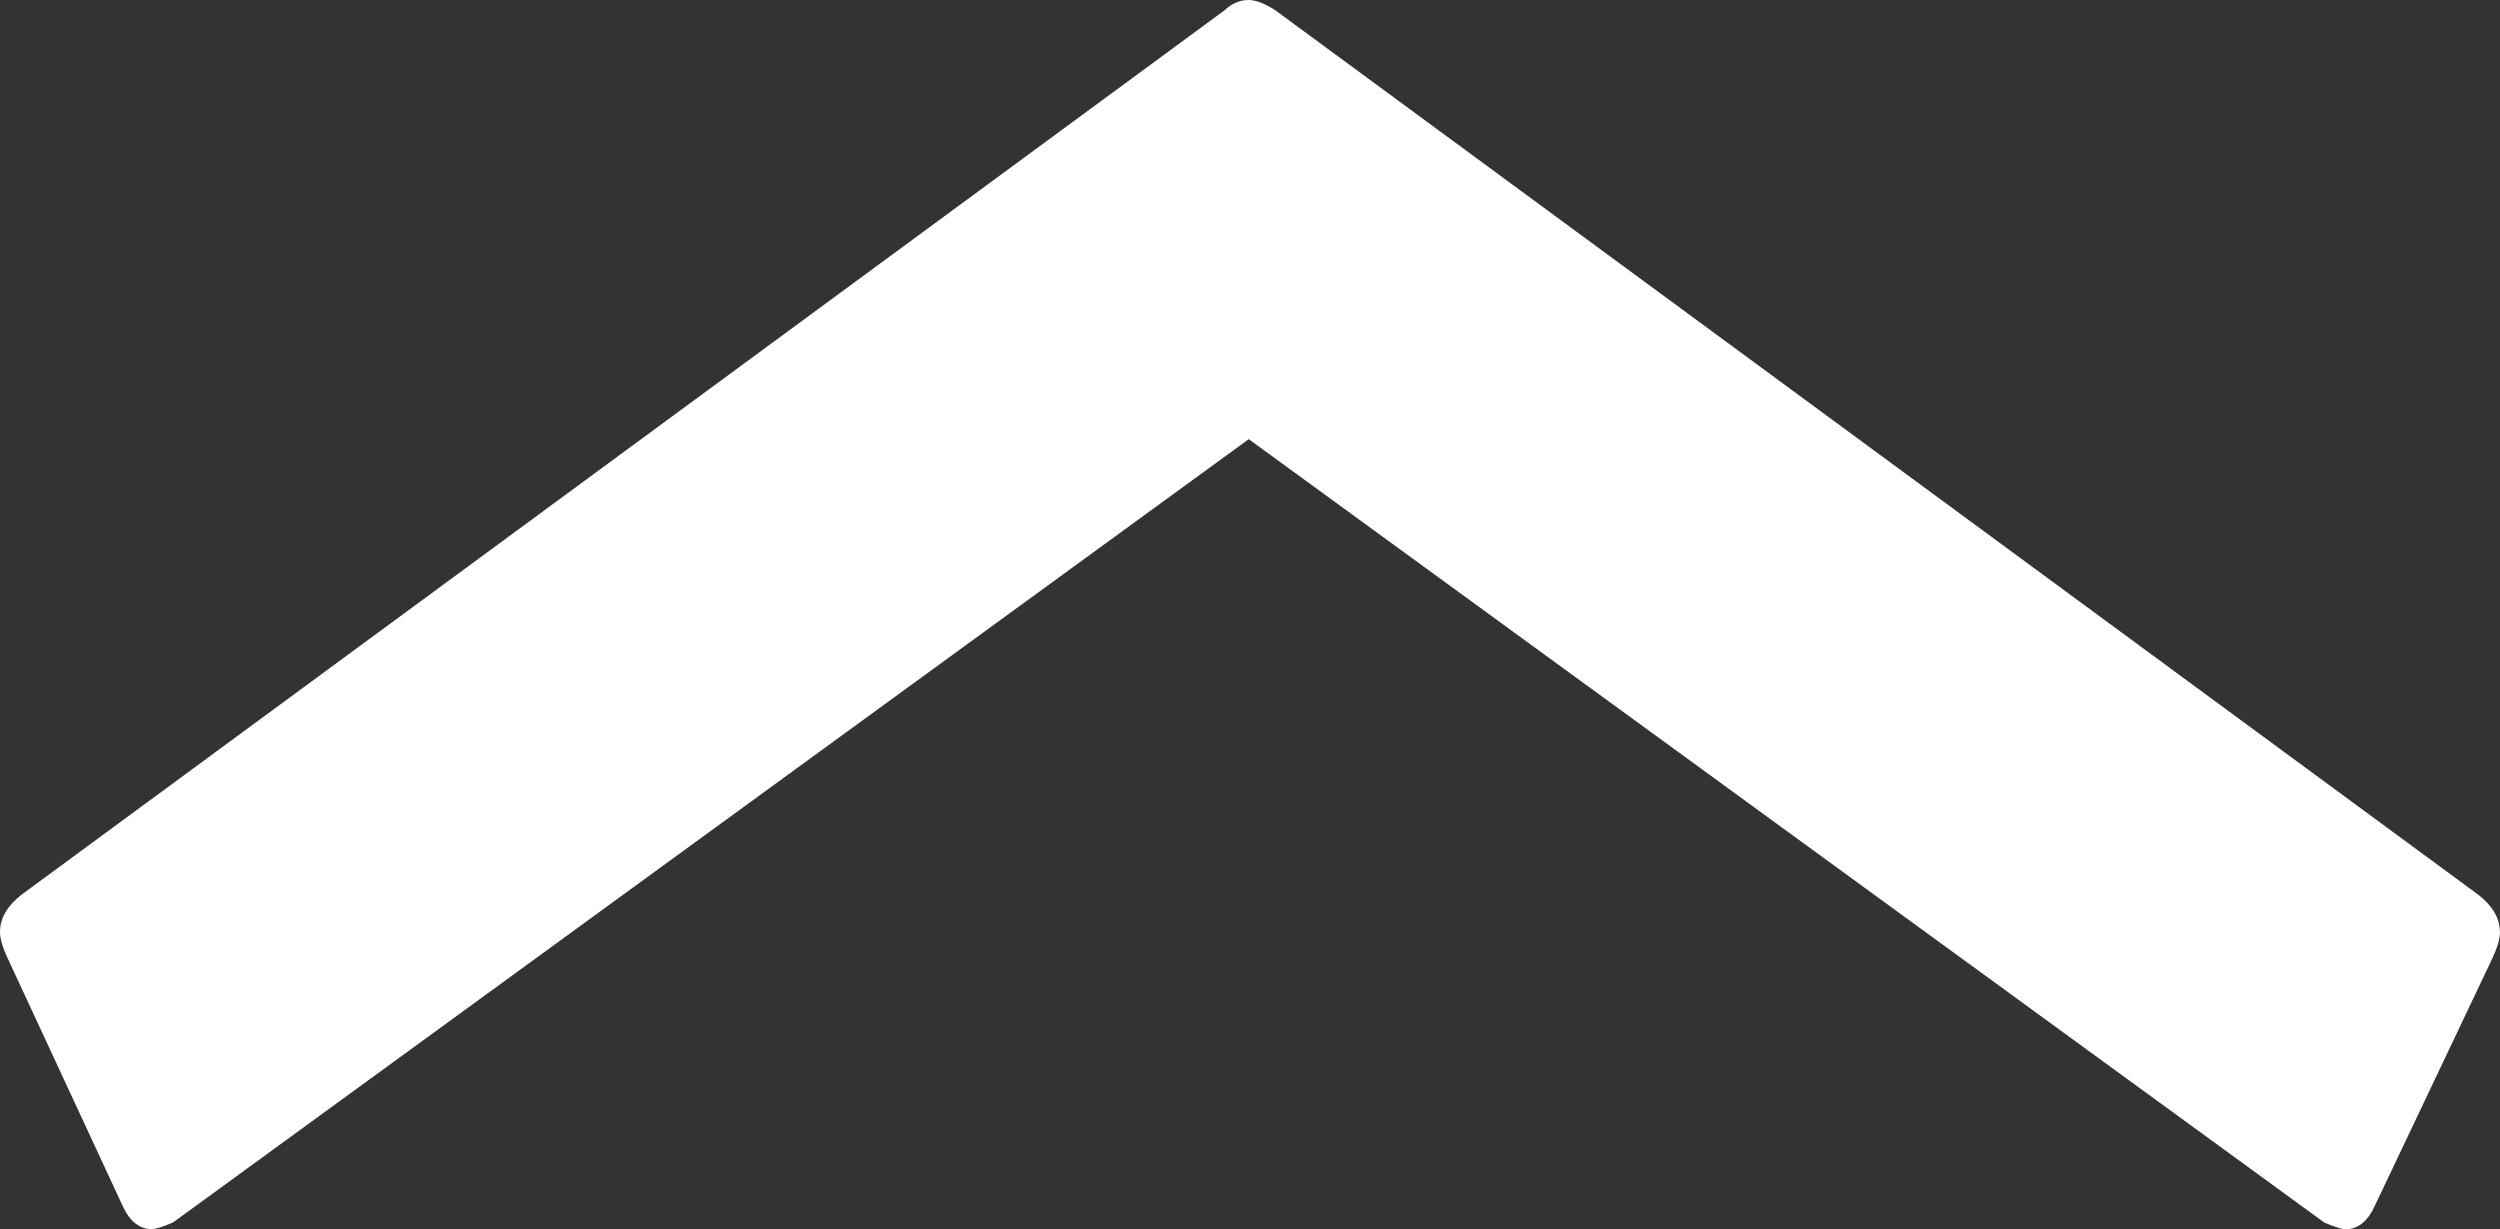
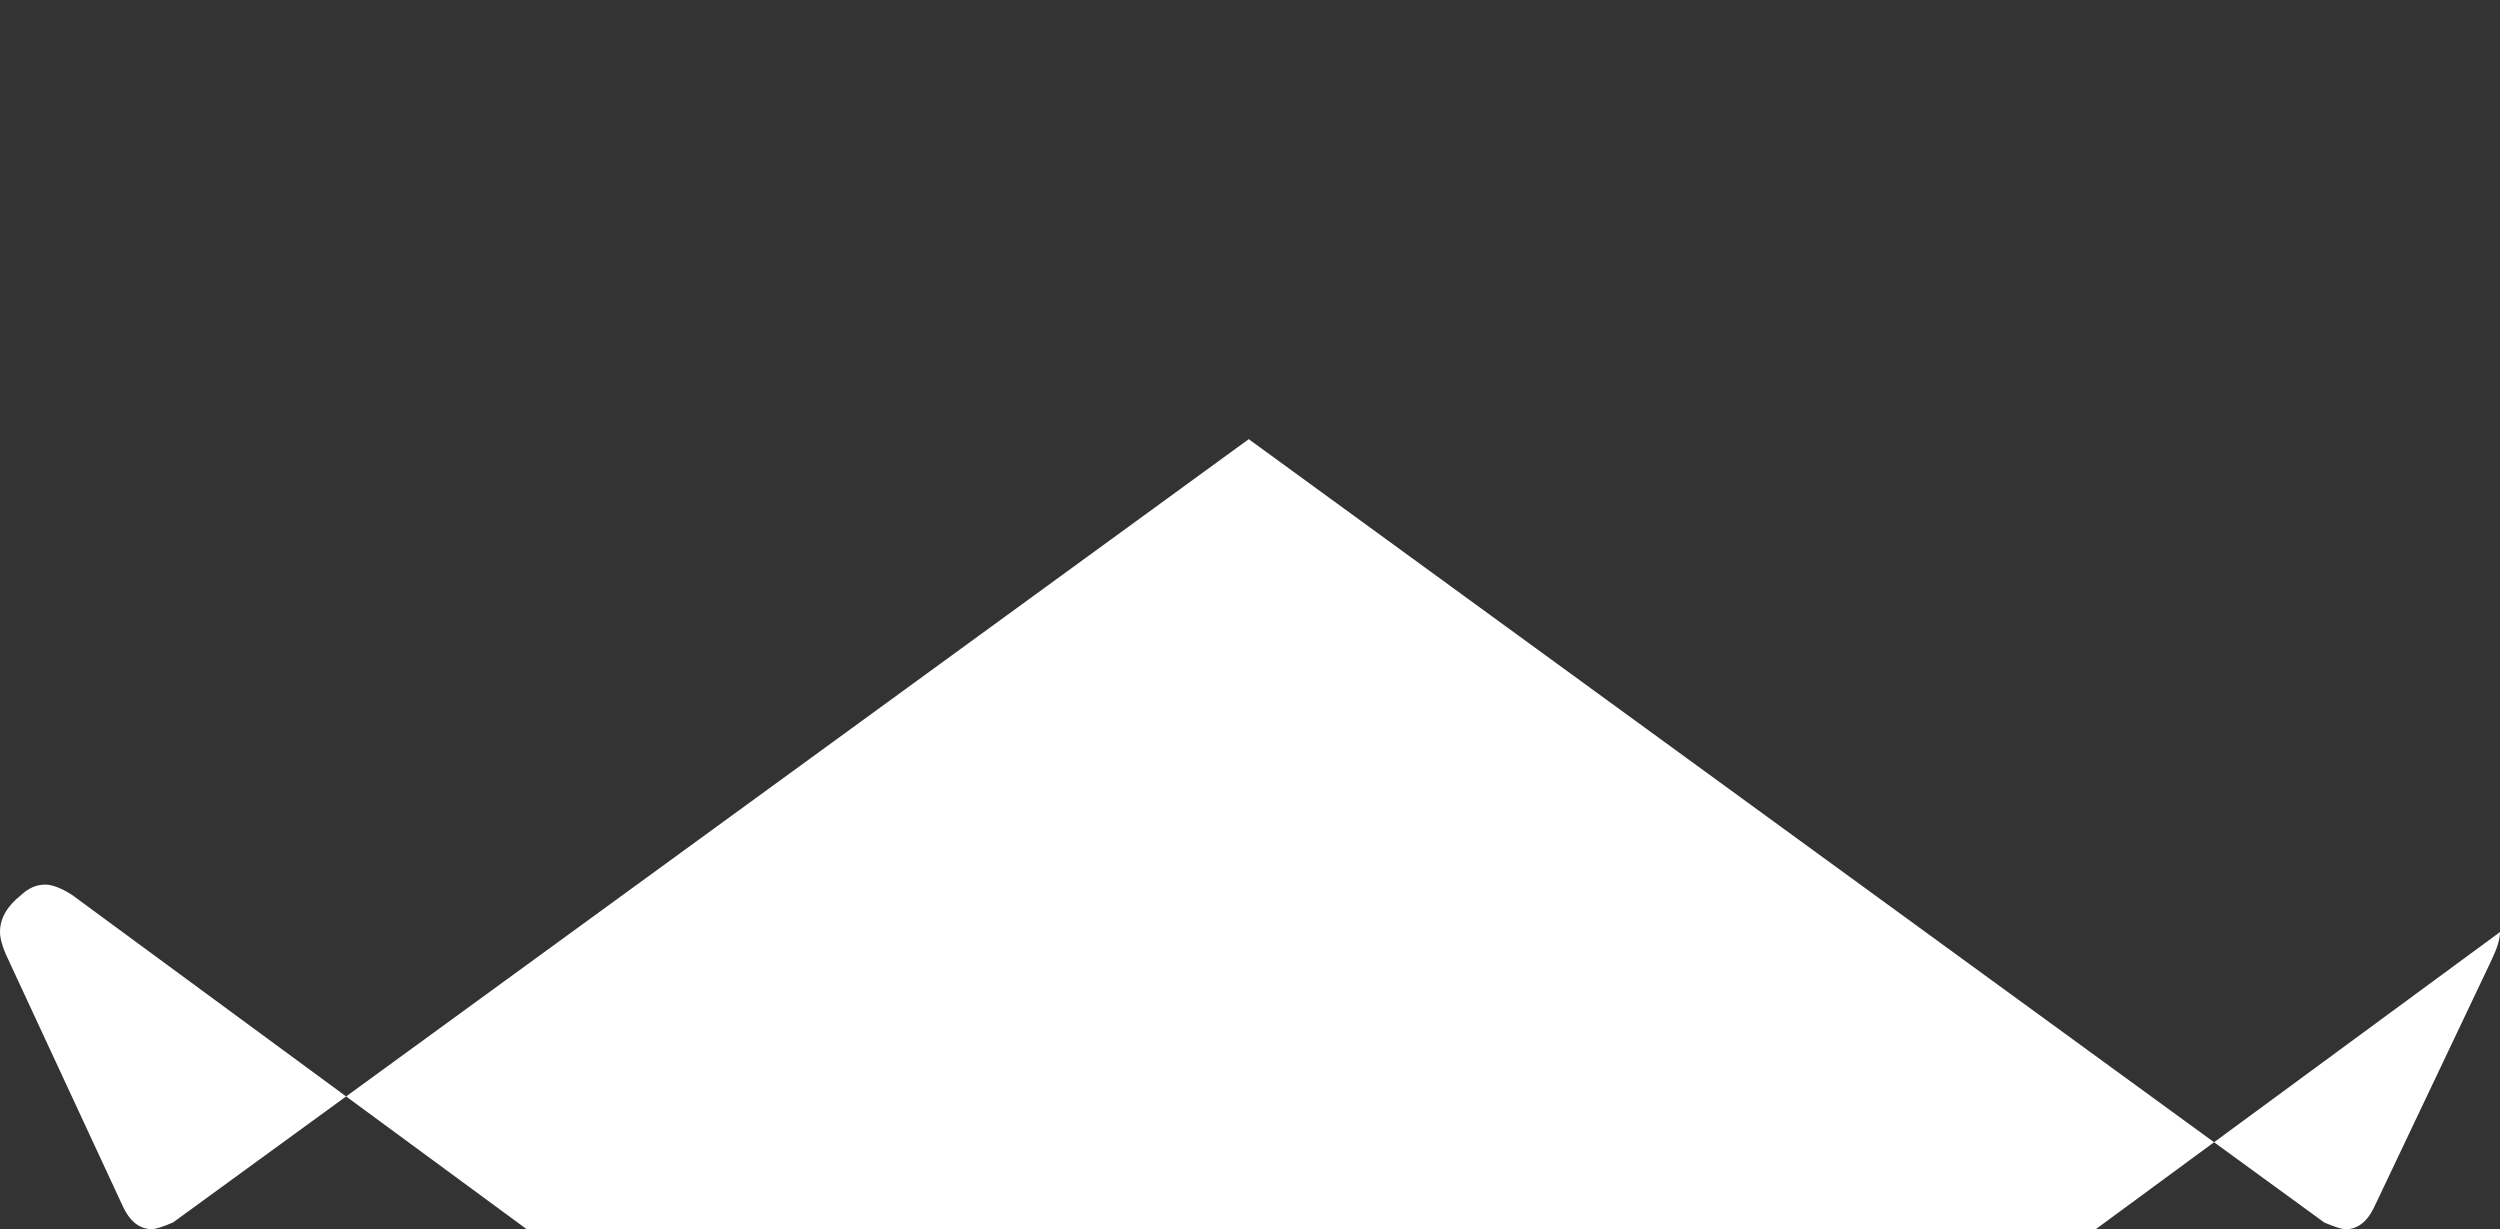
<svg xmlns="http://www.w3.org/2000/svg" id="_レイヤー_2" data-name="レイヤー_2" width="24.717" height="12.152" viewBox="0 0 24.717 12.152">
  <rect x="0" y="0" width="24.717" height="12.152" fill="#333333" stroke="none" />
  <defs>
    <style>
      .cls-1 {
        fill: #fff;
      }
    </style>
  </defs>
  <g id="_問題解決" data-name="問題解決">
-     <path class="cls-1" d="M24.717,9.215c0,.066-.026.155-.079.267l-1.158,2.438c-.07.155-.167.233-.289.233-.036,0-.105-.021-.211-.066l-10.634-7.745L1.711,12.086c-.104.045-.175.066-.21.066-.123,0-.22-.078-.29-.233L.079,9.481c-.053-.111-.079-.2-.079-.267,0-.134.07-.256.211-.367L12.108.101c.07-.066.149-.101.237-.101.07,0,.157.034.263.101l11.897,8.747c.141.111.211.233.211.367Z" />
+     <path class="cls-1" d="M24.717,9.215c0,.066-.026.155-.079.267l-1.158,2.438c-.07.155-.167.233-.289.233-.036,0-.105-.021-.211-.066l-10.634-7.745L1.711,12.086c-.104.045-.175.066-.21.066-.123,0-.22-.078-.29-.233L.079,9.481c-.053-.111-.079-.2-.079-.267,0-.134.07-.256.211-.367c.07-.066.149-.101.237-.101.07,0,.157.034.263.101l11.897,8.747c.141.111.211.233.211.367Z" />
  </g>
</svg>